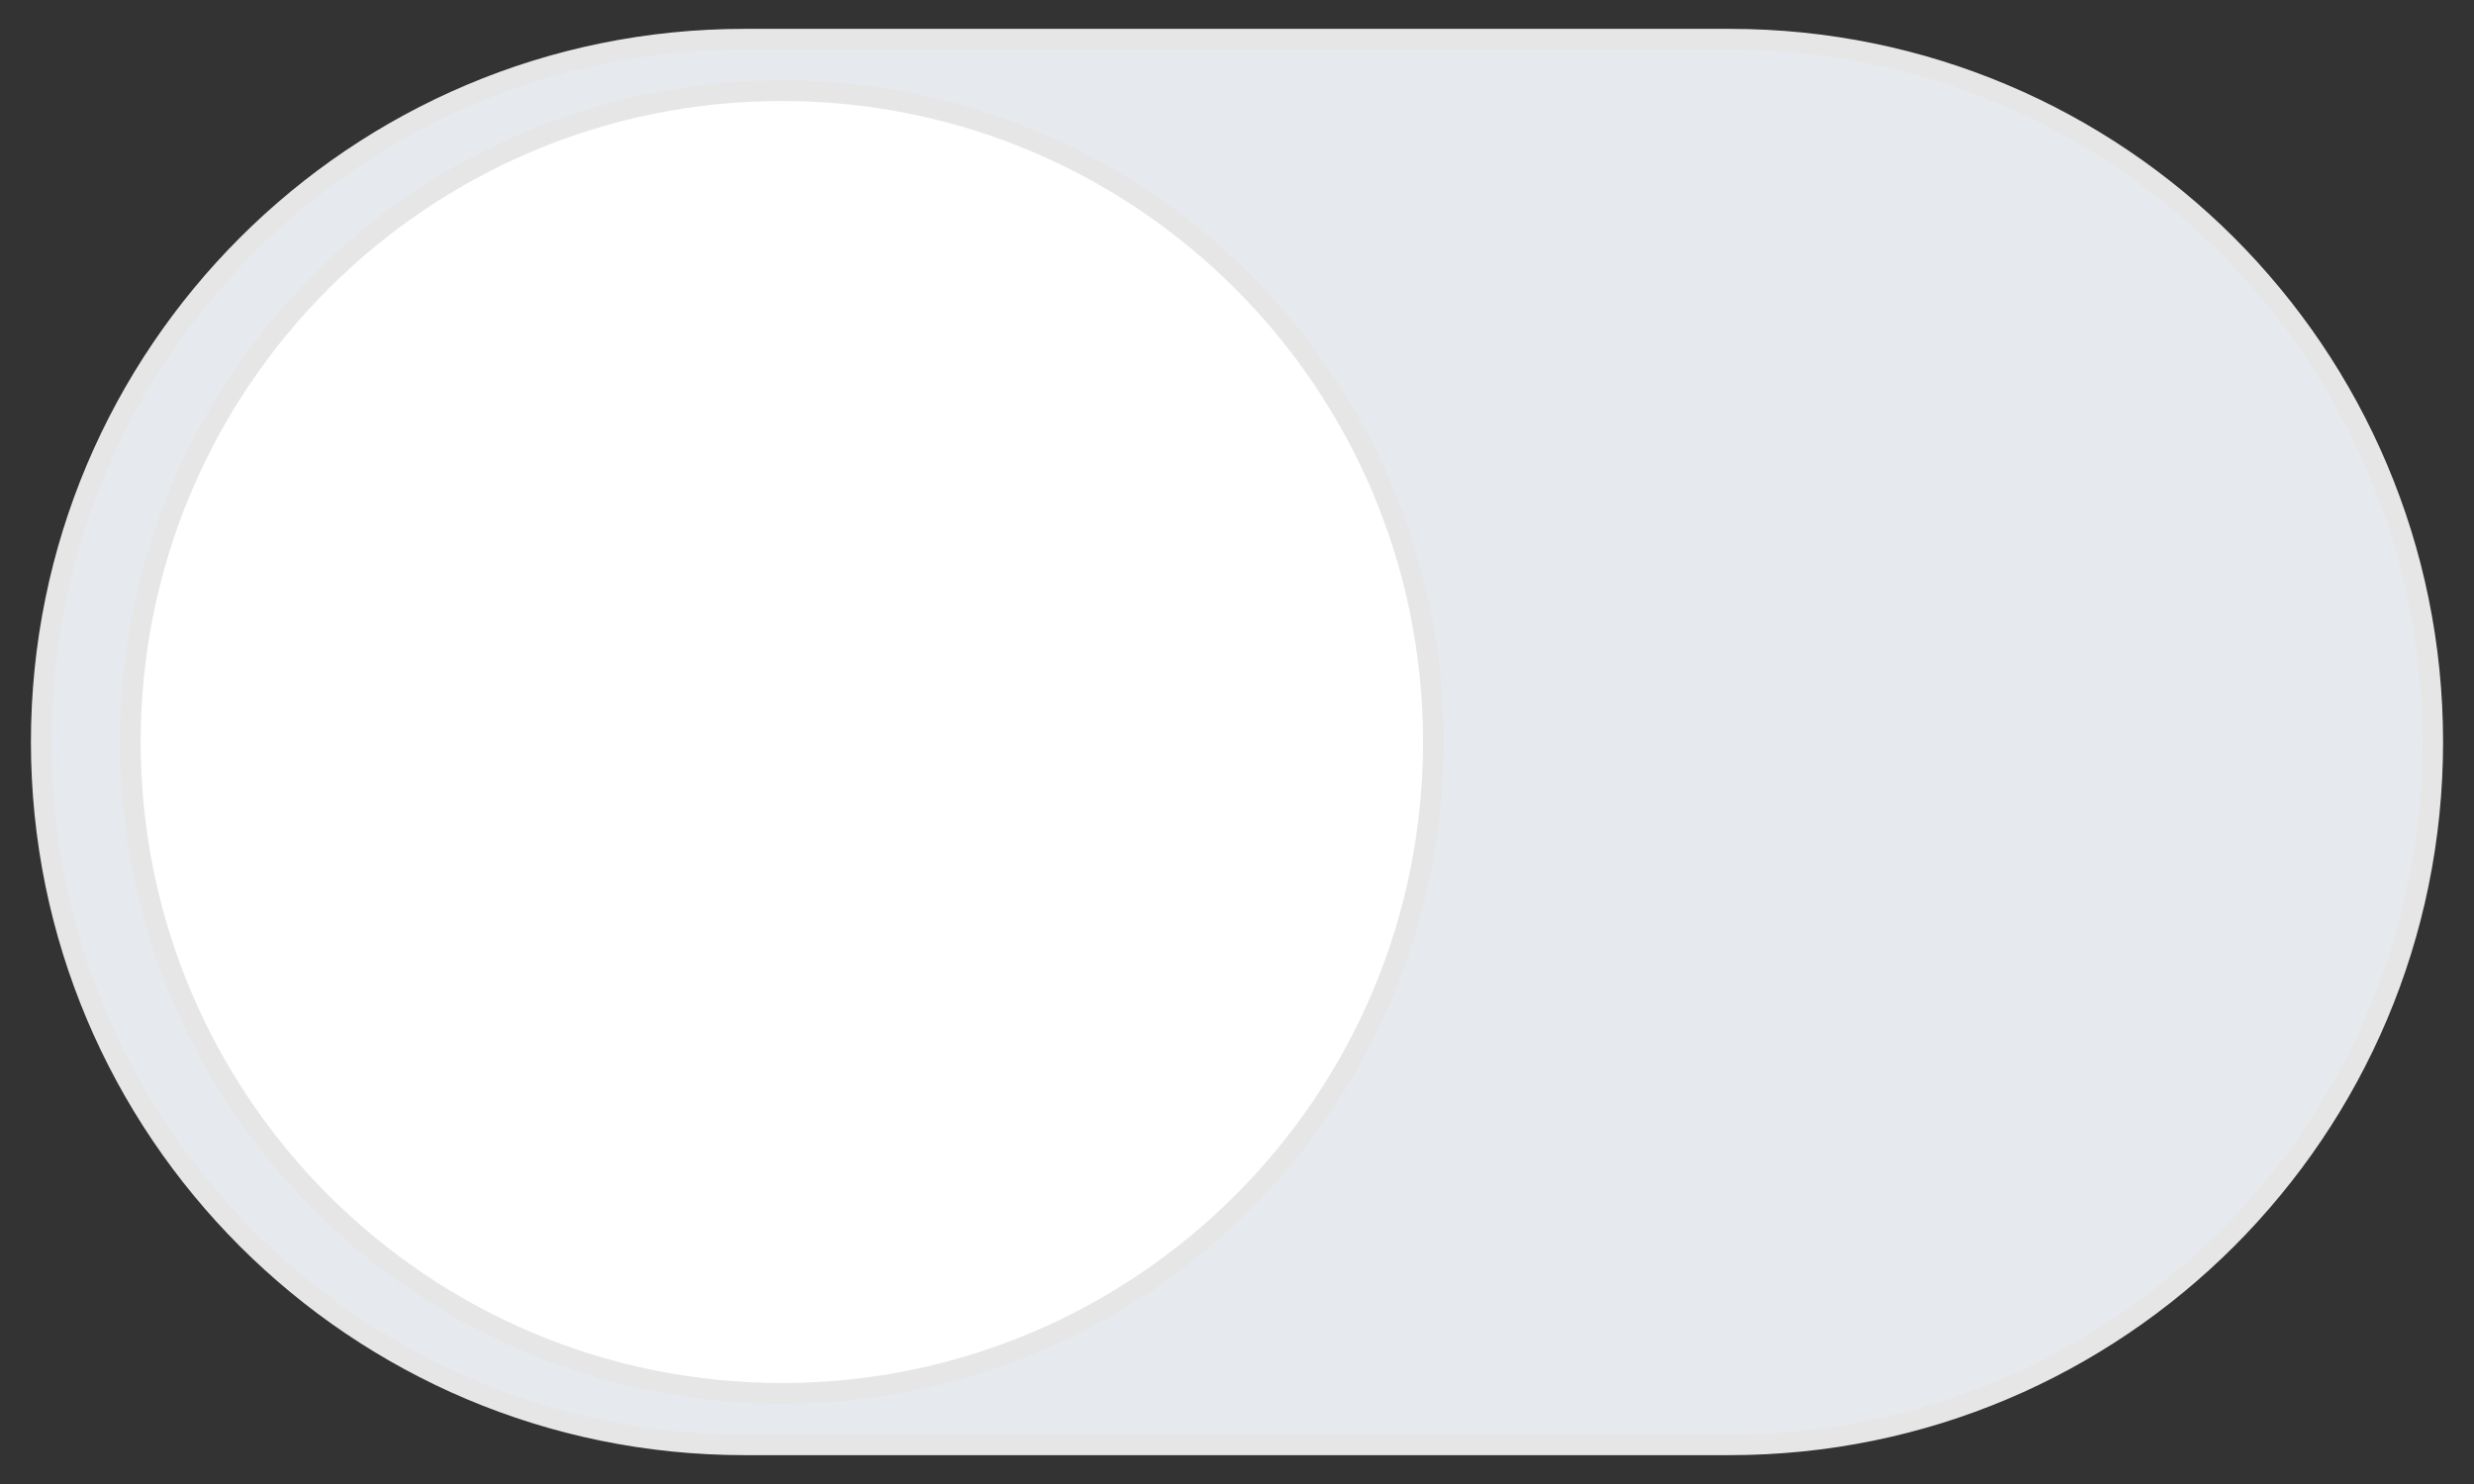
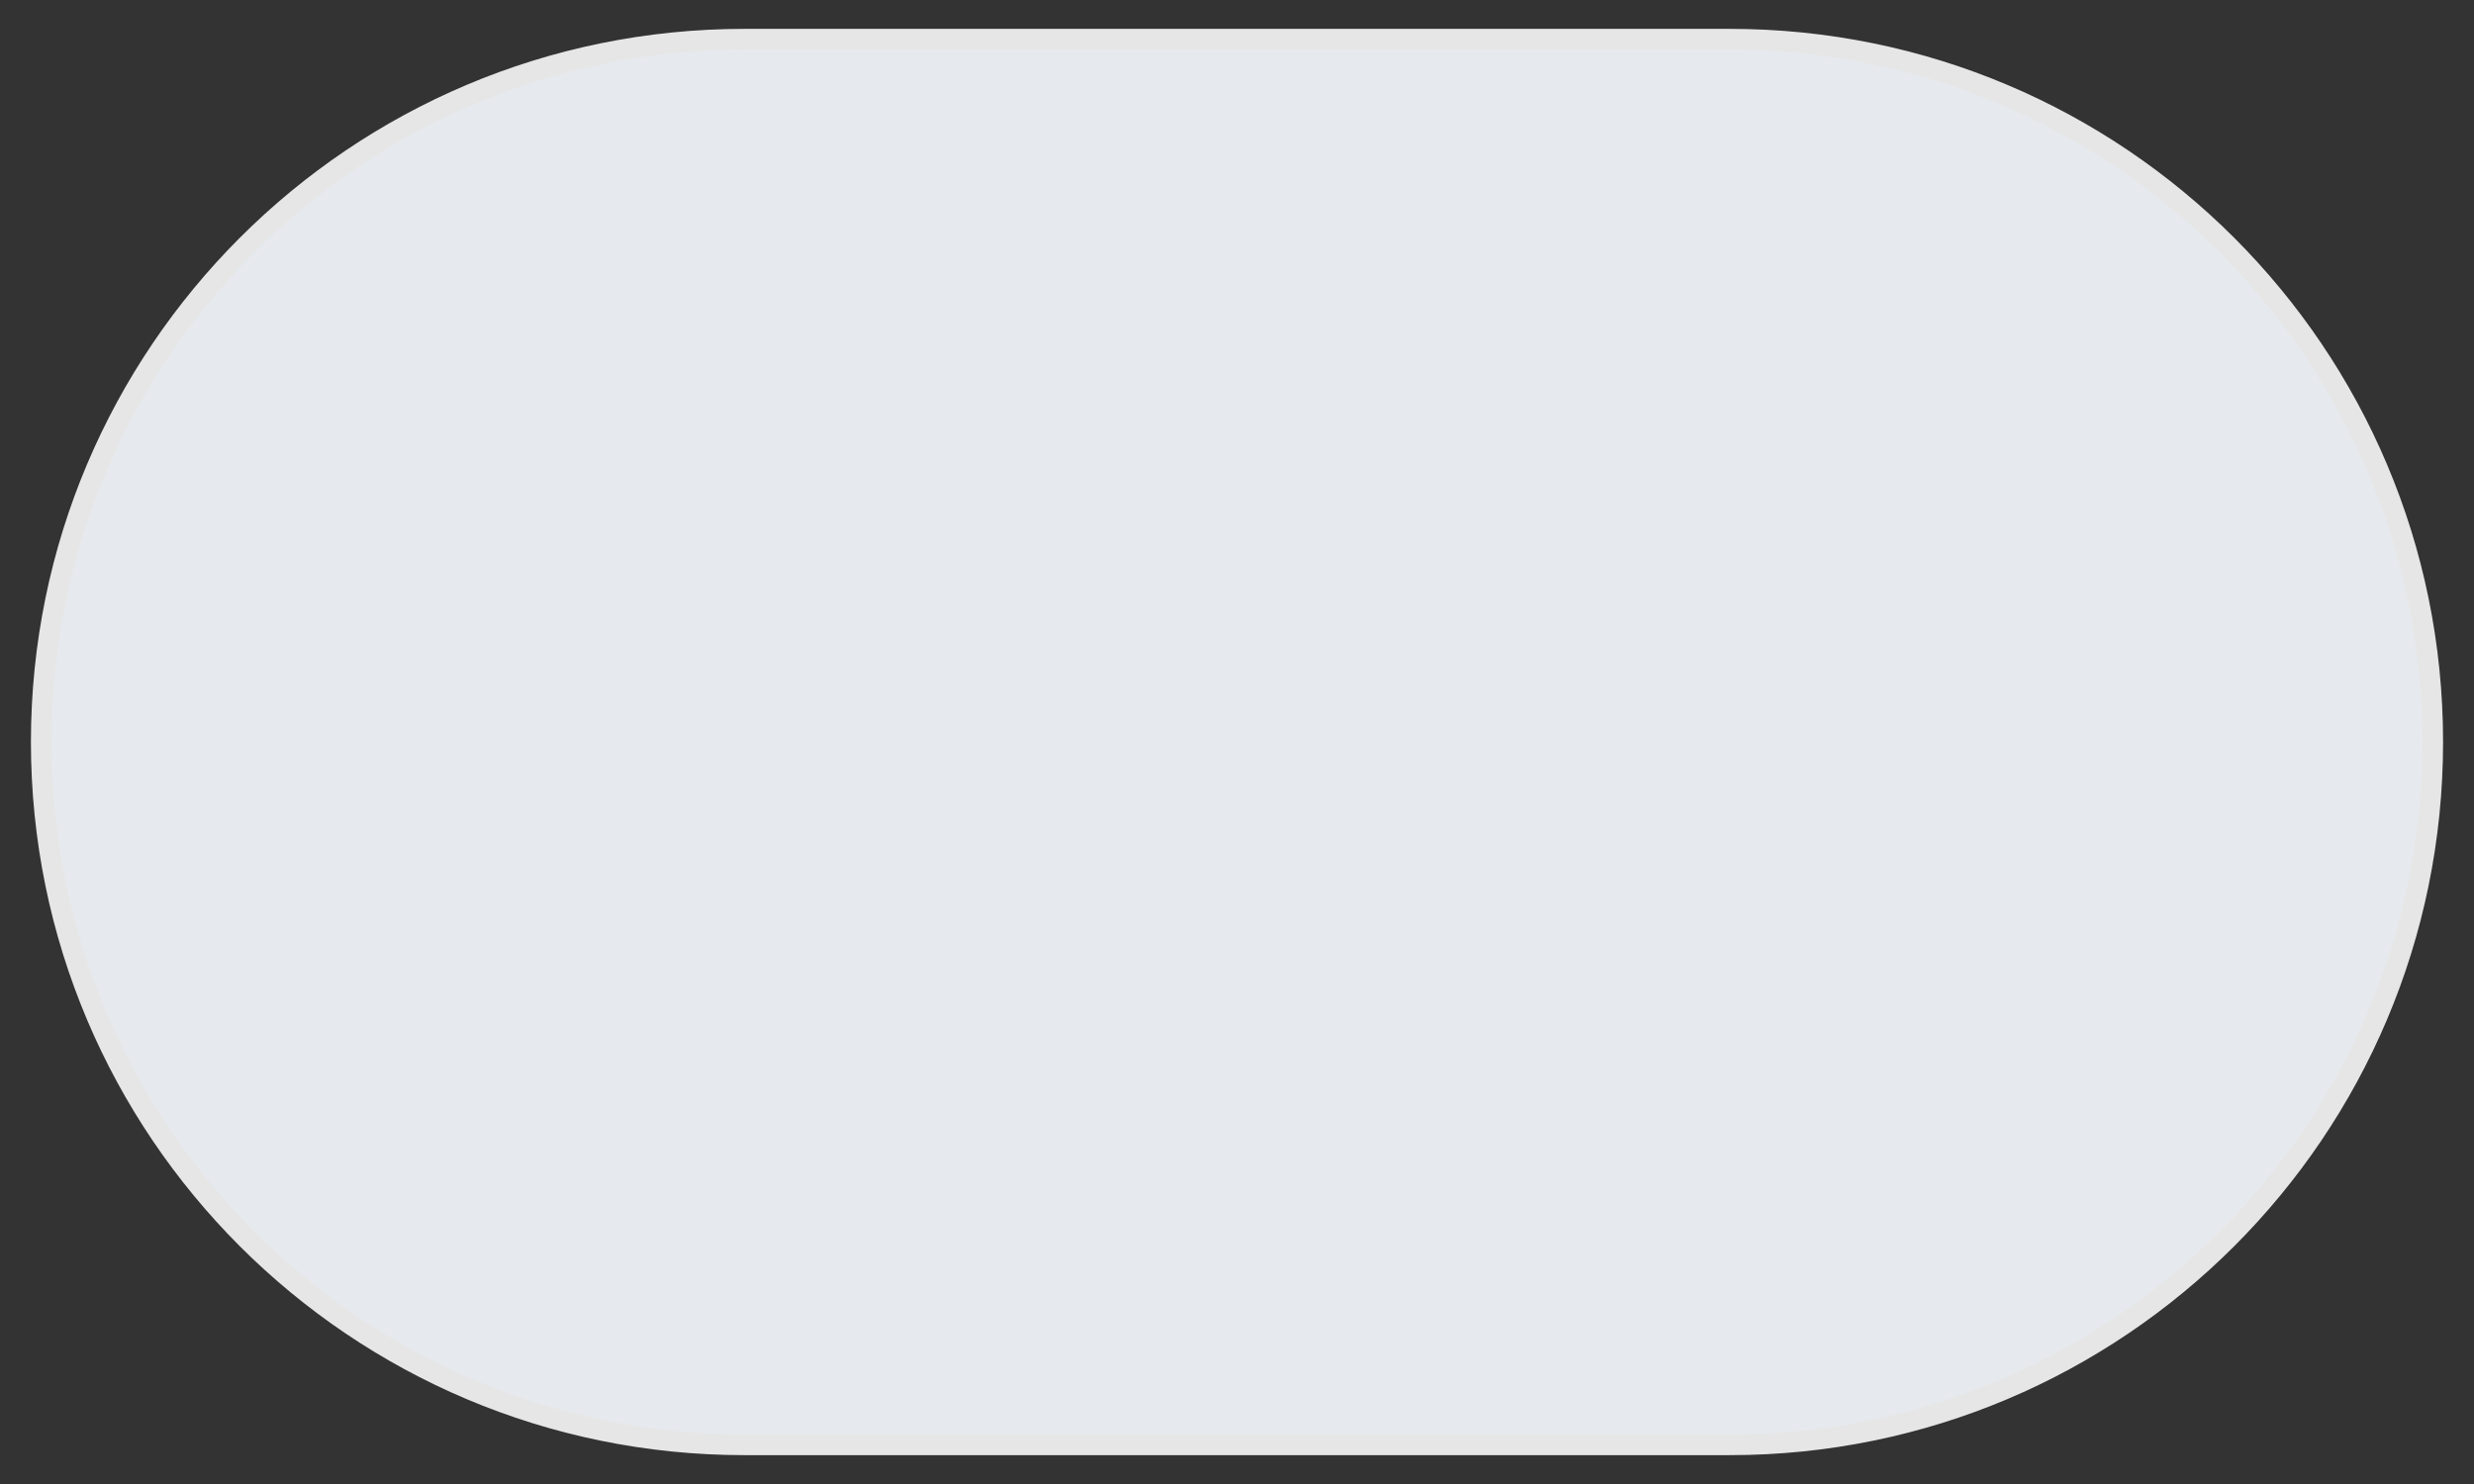
<svg xmlns="http://www.w3.org/2000/svg" width="60" height="36" fill-rule="evenodd" clip-rule="evenodd" stroke-miterlimit="1.414">
  <rect width="100%" height="100%" fill="#333333" stroke="none" />
  <path d="M59 18C59 8.583 51.366.95 41.95.95h-23.9C8.635.95 1 8.582 1 18c0 9.417 7.634 17.05 17.05 17.05h23.9C51.365 35.05 59 27.418 59 18h0z" fill="#e6e9ed" stroke-width=".5" stroke="#e6e6e6" />
-   <path d="M34.762 18c0-8.727-7.074-15.8-15.8-15.8S3.162 9.272 3.162 18h0c0 8.727 7.074 15.8 15.8 15.8s15.8-7.073 15.8-15.8h0z" fill="#fff" stroke-width=".5" stroke="#e6e6e6" />
</svg>